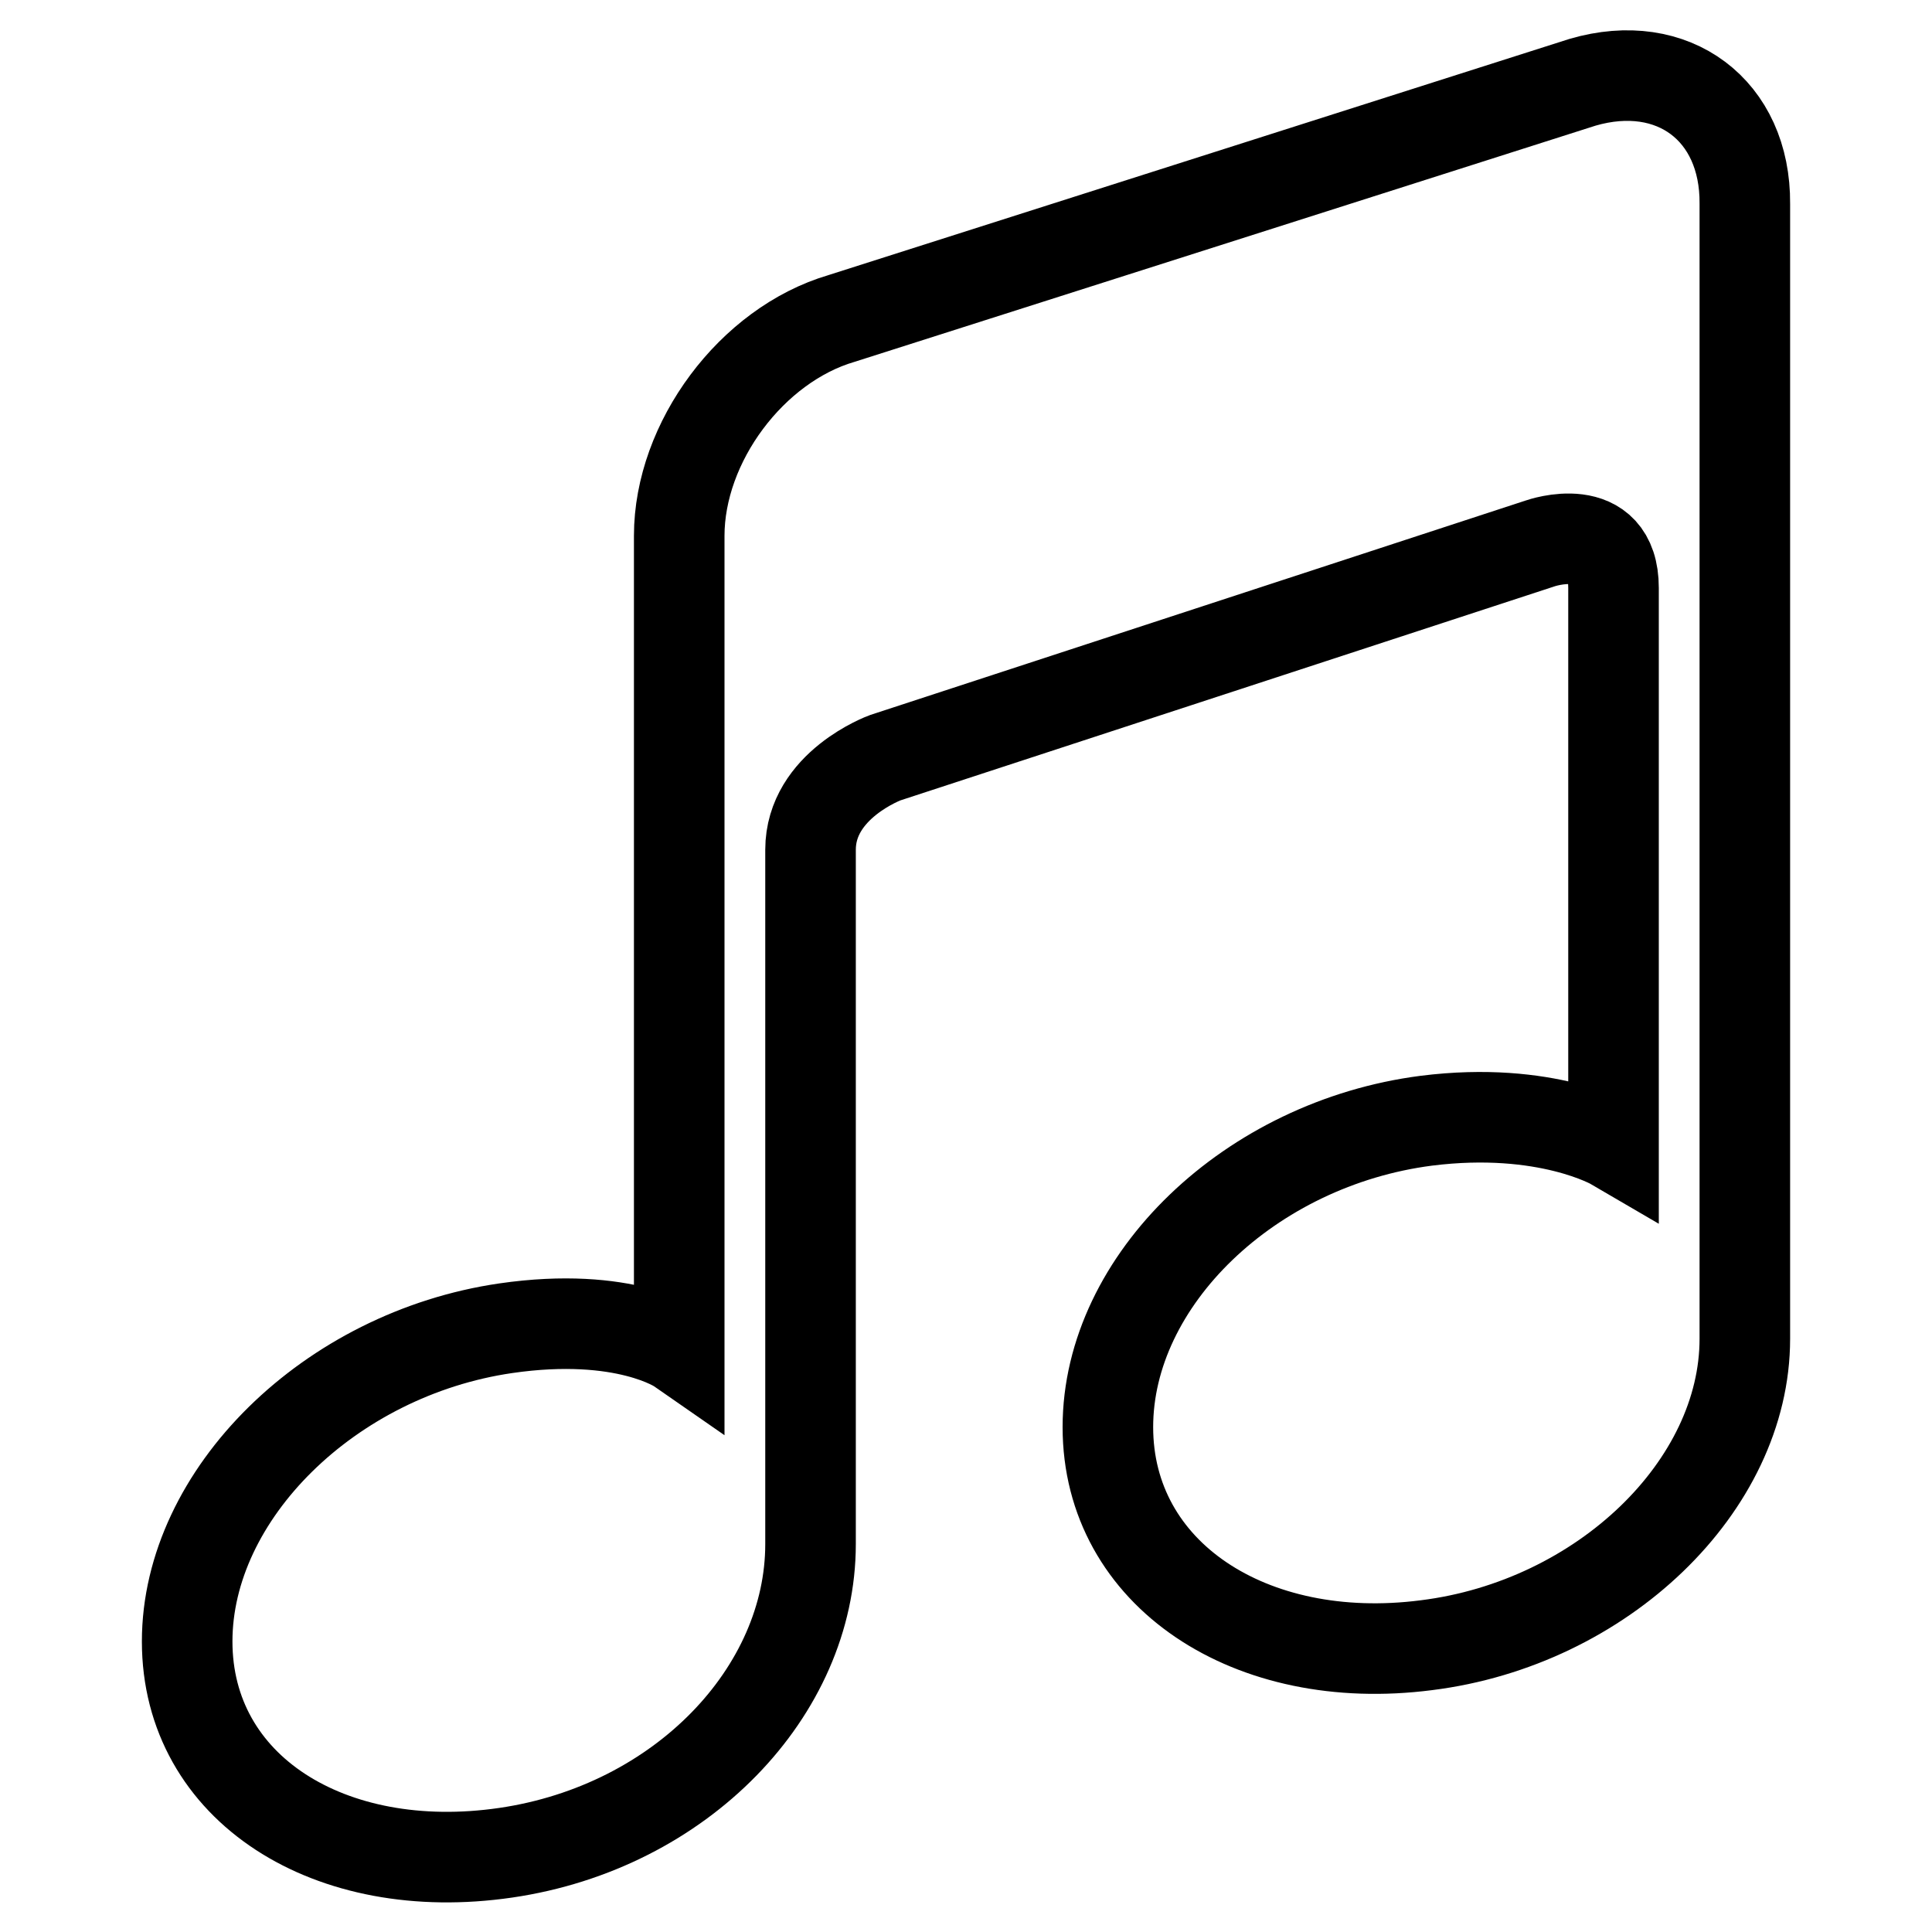
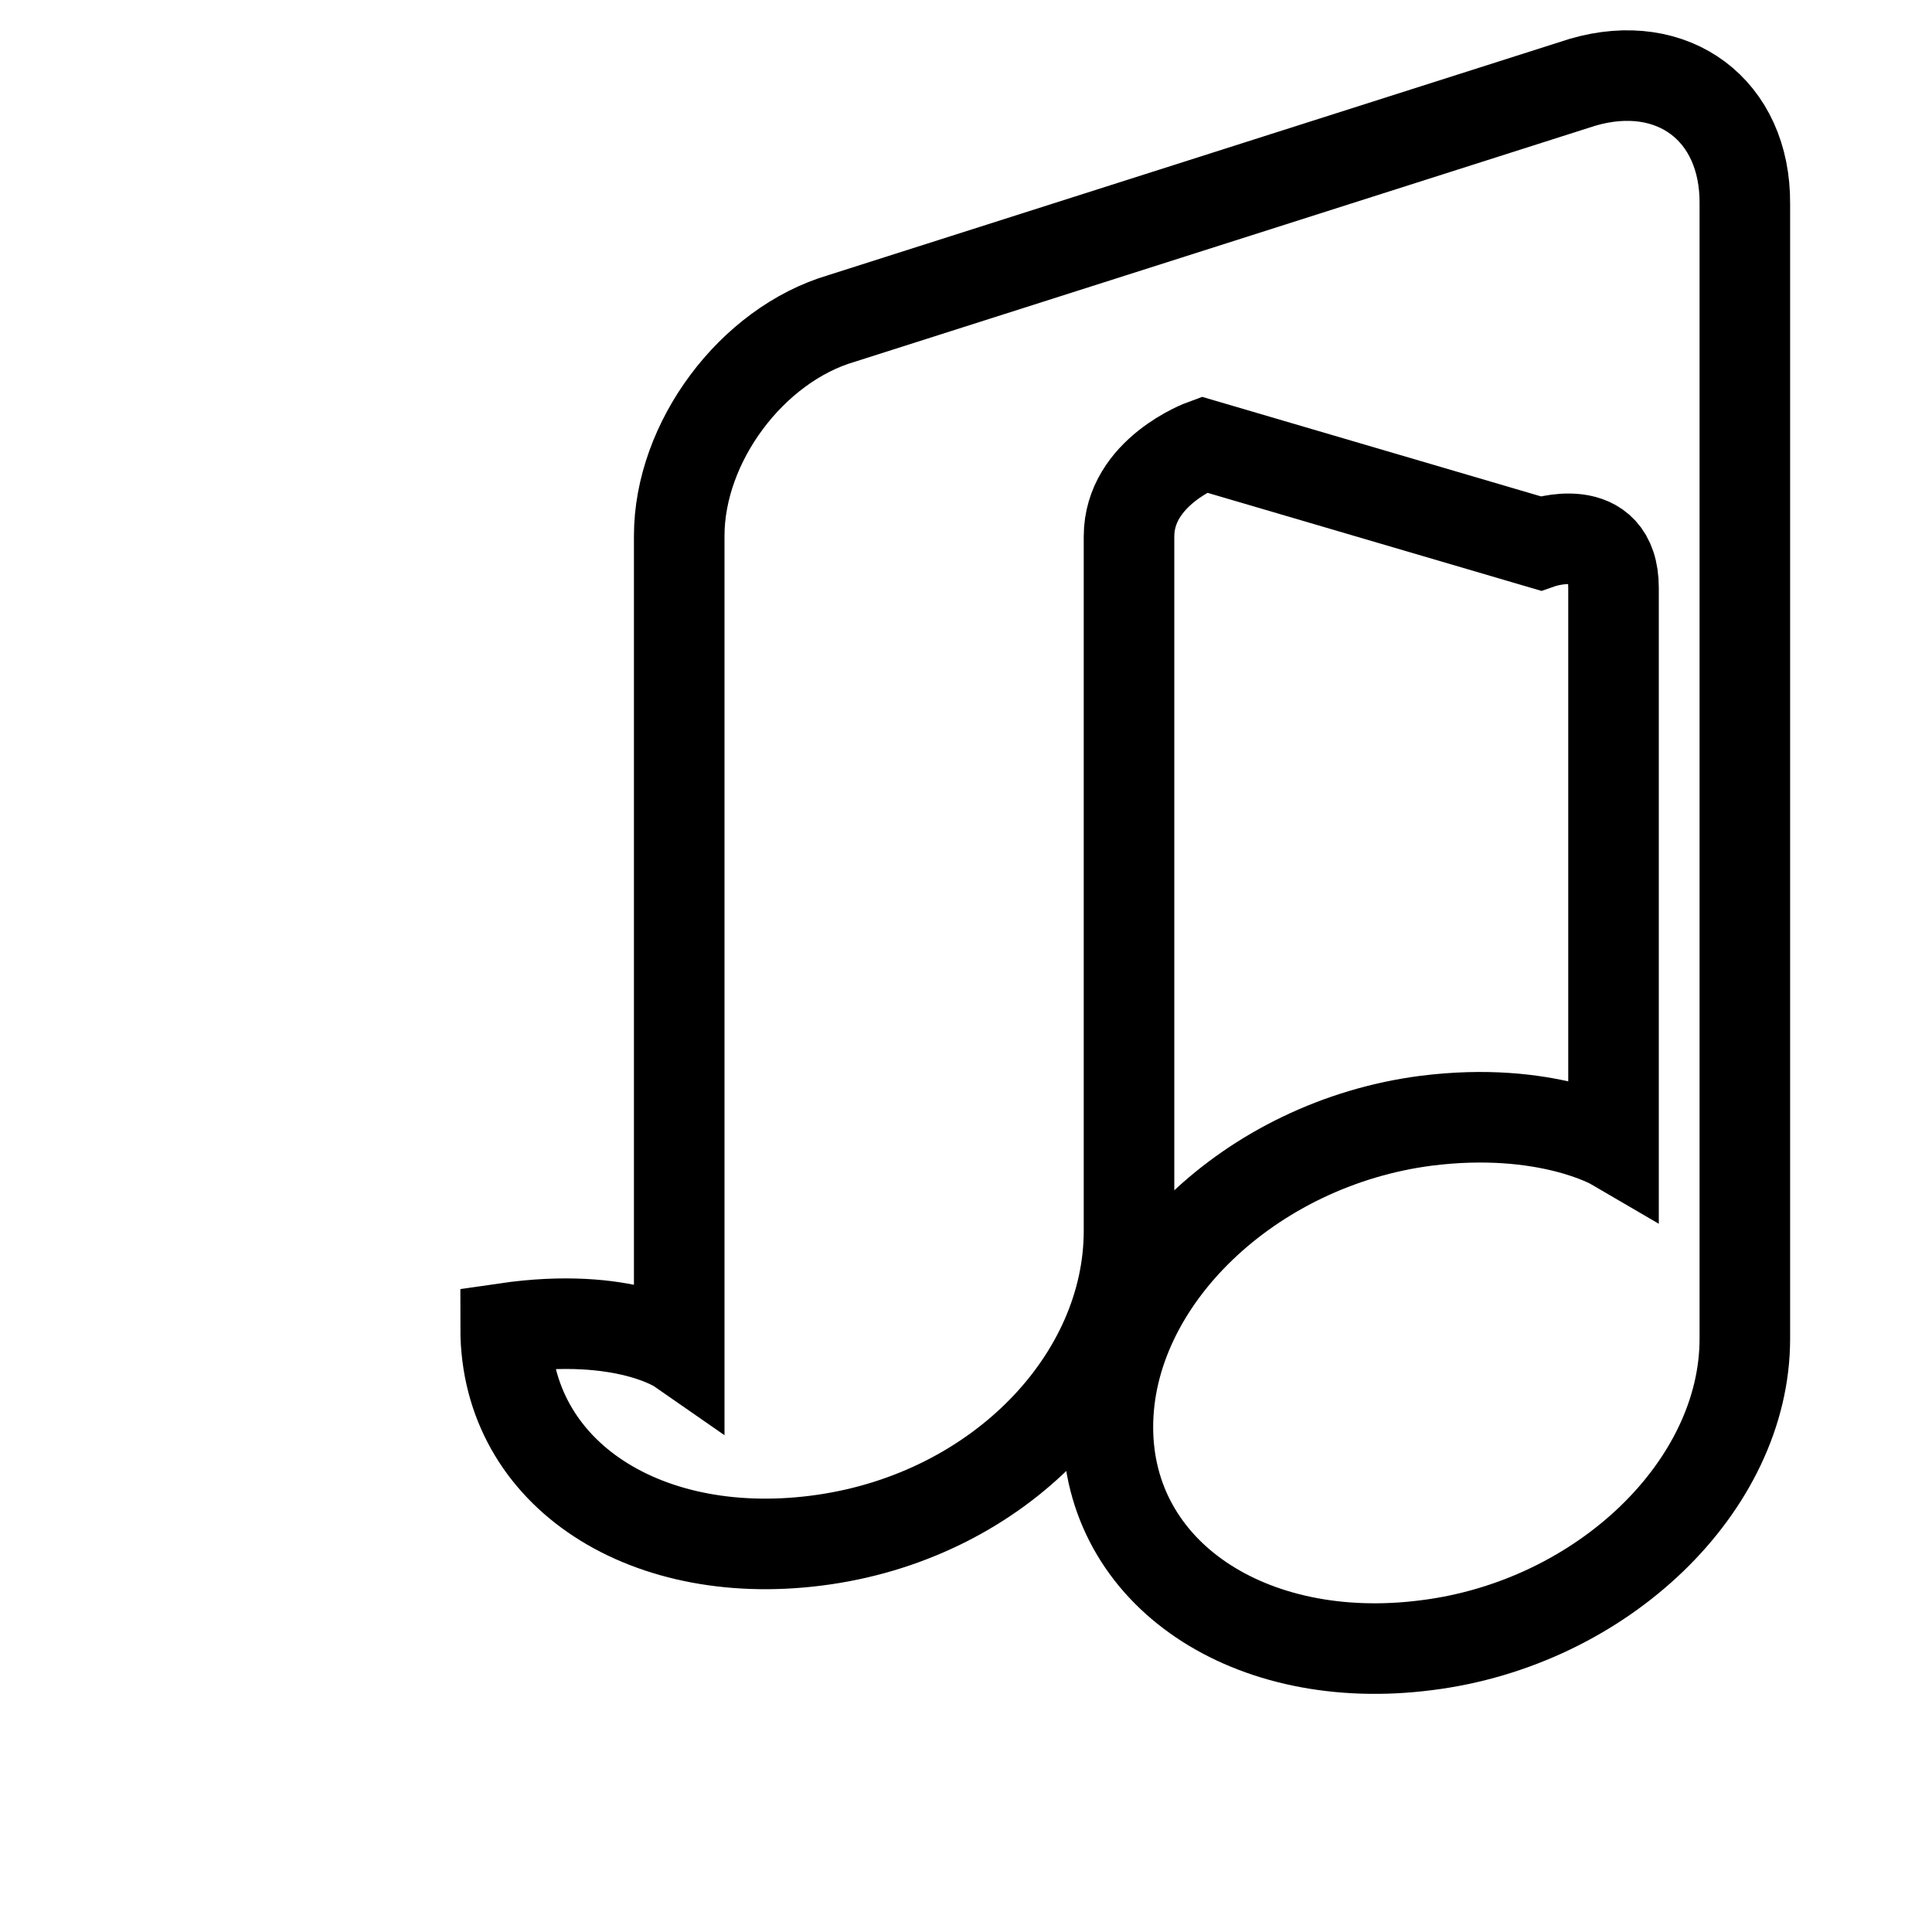
<svg xmlns="http://www.w3.org/2000/svg" version="1.1" x="0px" y="0px" viewBox="0 0 256 256" enable-background="new 0 0 256 256" xml:space="preserve">
  <g>
-     <path stroke-width="12" fill-opacity="0" stroke="#000000" d="M209.7,10.9l-98.2,31.3c-11.9,3.5-21.5,16.4-21.5,28.8v106.2v1.5c0,0-7.2-5-23-2.7 c-23.3,3.4-42.2,22-42.2,41.5c0,19.5,18.9,31.4,42.2,28c23.3-3.4,40.4-21.4,40.4-40.9v-92c0-8.6,9.9-12.2,9.9-12.2L204.1,72 c0,0,9.7-3.4,9.7,5.9v73.8c0,0-8.9-5.2-24.8-3.2c-23.3,3-42.2,21.1-42.2,40.6c0,19.5,18.9,31.9,42.2,28.9 c23.3-2.9,42.2-21.1,42.2-40.6V27C231.3,14.6,221.7,7.4,209.7,10.9z" />
+     <path stroke-width="12" fill-opacity="0" stroke="#000000" d="M209.7,10.9l-98.2,31.3c-11.9,3.5-21.5,16.4-21.5,28.8v106.2v1.5c0,0-7.2-5-23-2.7 c0,19.5,18.9,31.4,42.2,28c23.3-3.4,40.4-21.4,40.4-40.9v-92c0-8.6,9.9-12.2,9.9-12.2L204.1,72 c0,0,9.7-3.4,9.7,5.9v73.8c0,0-8.9-5.2-24.8-3.2c-23.3,3-42.2,21.1-42.2,40.6c0,19.5,18.9,31.9,42.2,28.9 c23.3-2.9,42.2-21.1,42.2-40.6V27C231.3,14.6,221.7,7.4,209.7,10.9z" />
  </g>
</svg>